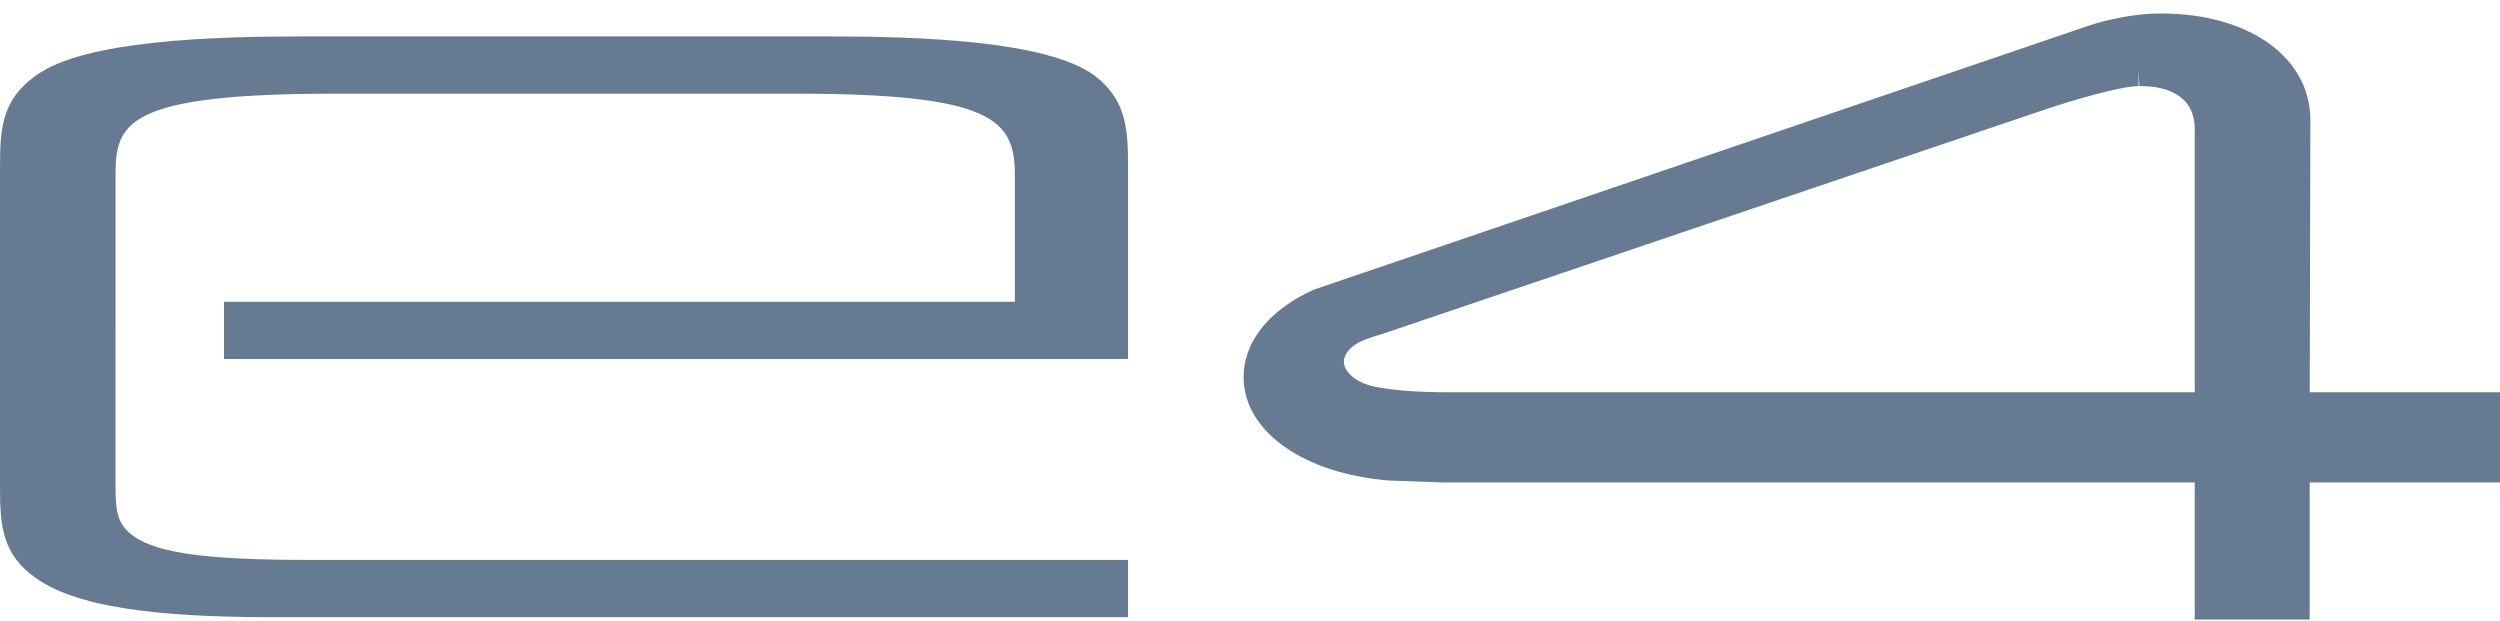
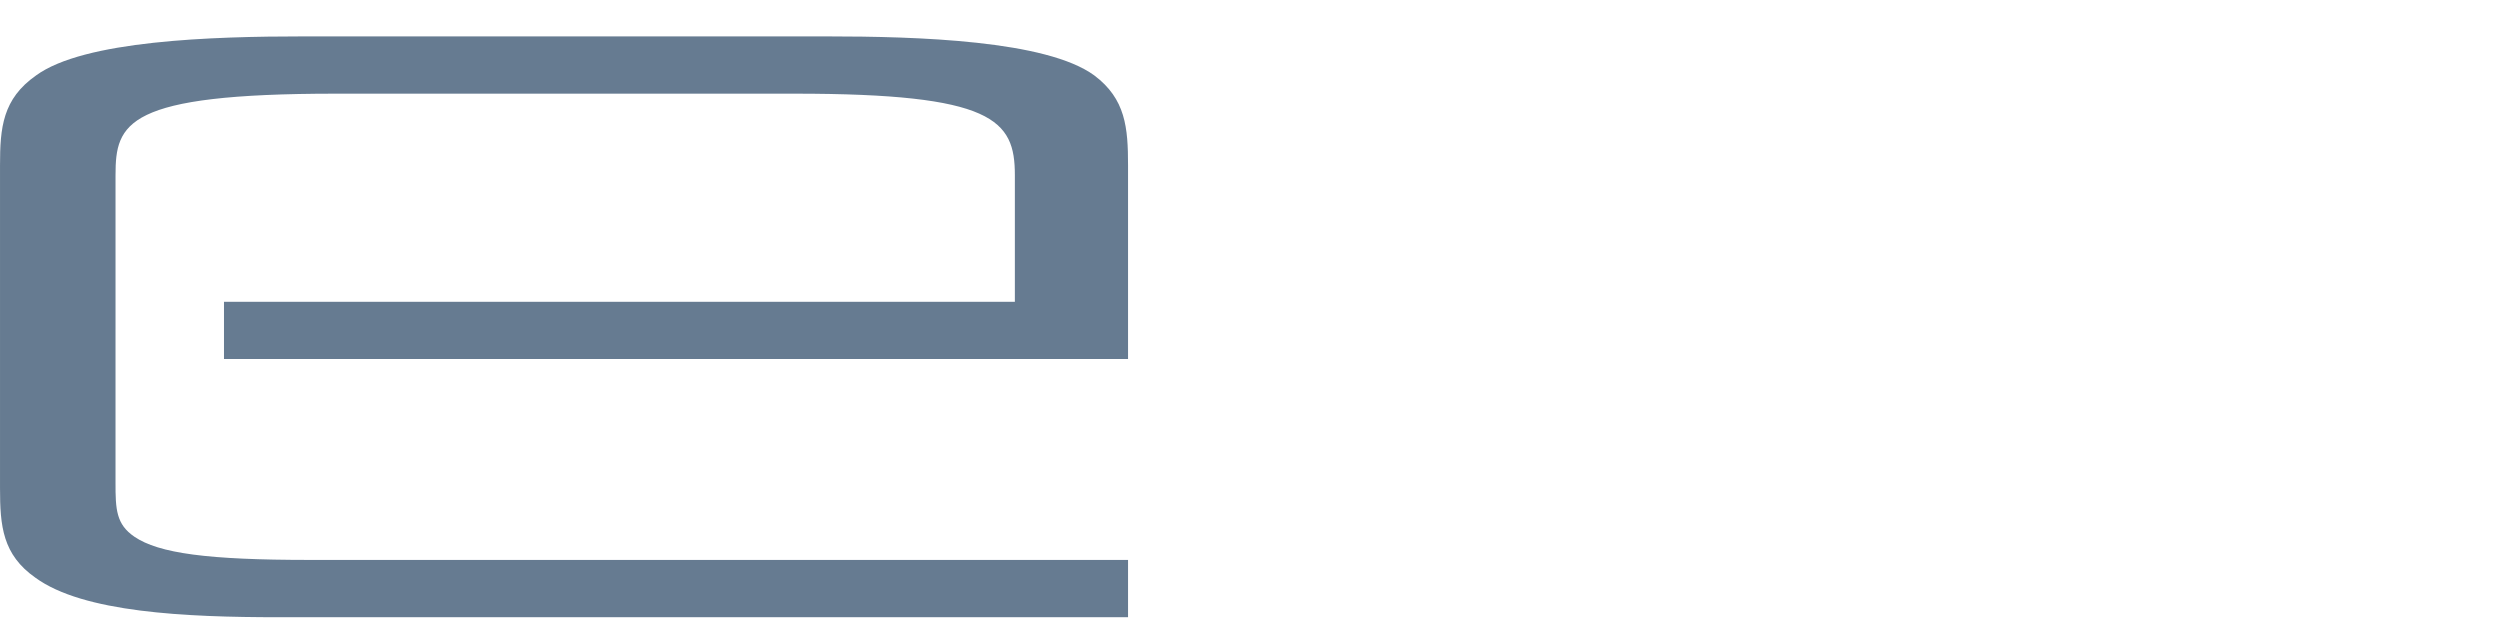
<svg xmlns="http://www.w3.org/2000/svg" xmlns:ns1="http://www.bohemiancoding.com/sketch/ns" width="165px" height="41px" viewBox="0 0 165 41" version="1.1">
  <title>Imported Layers</title>
  <desc>Created with Sketch.</desc>
  <defs />
  <g id="Page-1" stroke="none" stroke-width="1" fill="none" fill-rule="evenodd" ns1:type="MSPage">
    <g id="Artboard-8" ns1:type="MSArtboardGroup" fill="#002349" fill-opacity="0.6">
      <g id="Imported-Layers" ns1:type="MSLayerGroup">
        <path d="M72.219,4.974 C69.058,2.668 60.616,2.402 54.542,2.402 L52.627,2.404 L20.046,2.402 C13.98,2.402 5.546,2.67 2.382,4.978 C0.171,6.528 0.001,8.419 0.001,10.921 L0.001,32.216 C0.001,34.718 0.169,36.607 2.336,38.128 C5.489,40.427 12.234,40.737 18.418,40.737 L74.451,40.733 L74.451,36.955 L20.442,36.955 C13.73,36.955 10.484,36.524 8.867,35.421 C7.674,34.604 7.62,33.635 7.624,31.847 L7.625,11.556 C7.625,8.124 8.298,6.182 22.136,6.182 L52.47,6.182 C65.55,6.182 66.981,7.903 66.981,11.556 L66.981,19.918 L14.783,19.918 L14.783,23.696 L74.451,23.696 L74.451,10.921 C74.451,8.421 74.292,6.532 72.219,4.974" id="Fill-1" ns1:type="MSShapeGroup" />
-         <path d="M152.443,25.891 L152.485,7.925 C152.485,3.783 148.432,0.89 142.627,0.89 C140.148,0.89 137.846,1.695 137.763,1.725 L86.772,19.097 L86.218,19.352 C83.586,20.677 82.077,22.694 82.077,24.888 C82.077,28.451 86.002,31.258 91.672,31.714 L95.26,31.843 L144.851,31.843 L144.851,40.89 L152.44,40.89 L152.44,31.843 L165,31.843 L165,25.891 L152.443,25.891 L152.443,25.891 Z M141.148,4.558 L141.193,5.686 L141.306,5.686 L141.348,5.685 C142.4,5.685 144.851,5.96 144.851,8.511 L144.851,25.891 L95.685,25.891 C93.589,25.891 91.93,25.767 90.705,25.515 L90.666,25.51 C89.524,25.252 88.696,24.563 88.696,23.873 C88.696,23.401 89.086,22.915 89.708,22.588 C89.722,22.581 89.949,22.472 90.19,22.383 C90.737,22.18 91.168,22.06 91.251,22.035 L134.815,7.28 C136.621,6.664 139.936,5.685 141.148,5.685 L141.148,4.558 L141.148,4.558 Z" id="Fill-2" ns1:type="MSShapeGroup" />
      </g>
    </g>
  </g>
</svg>